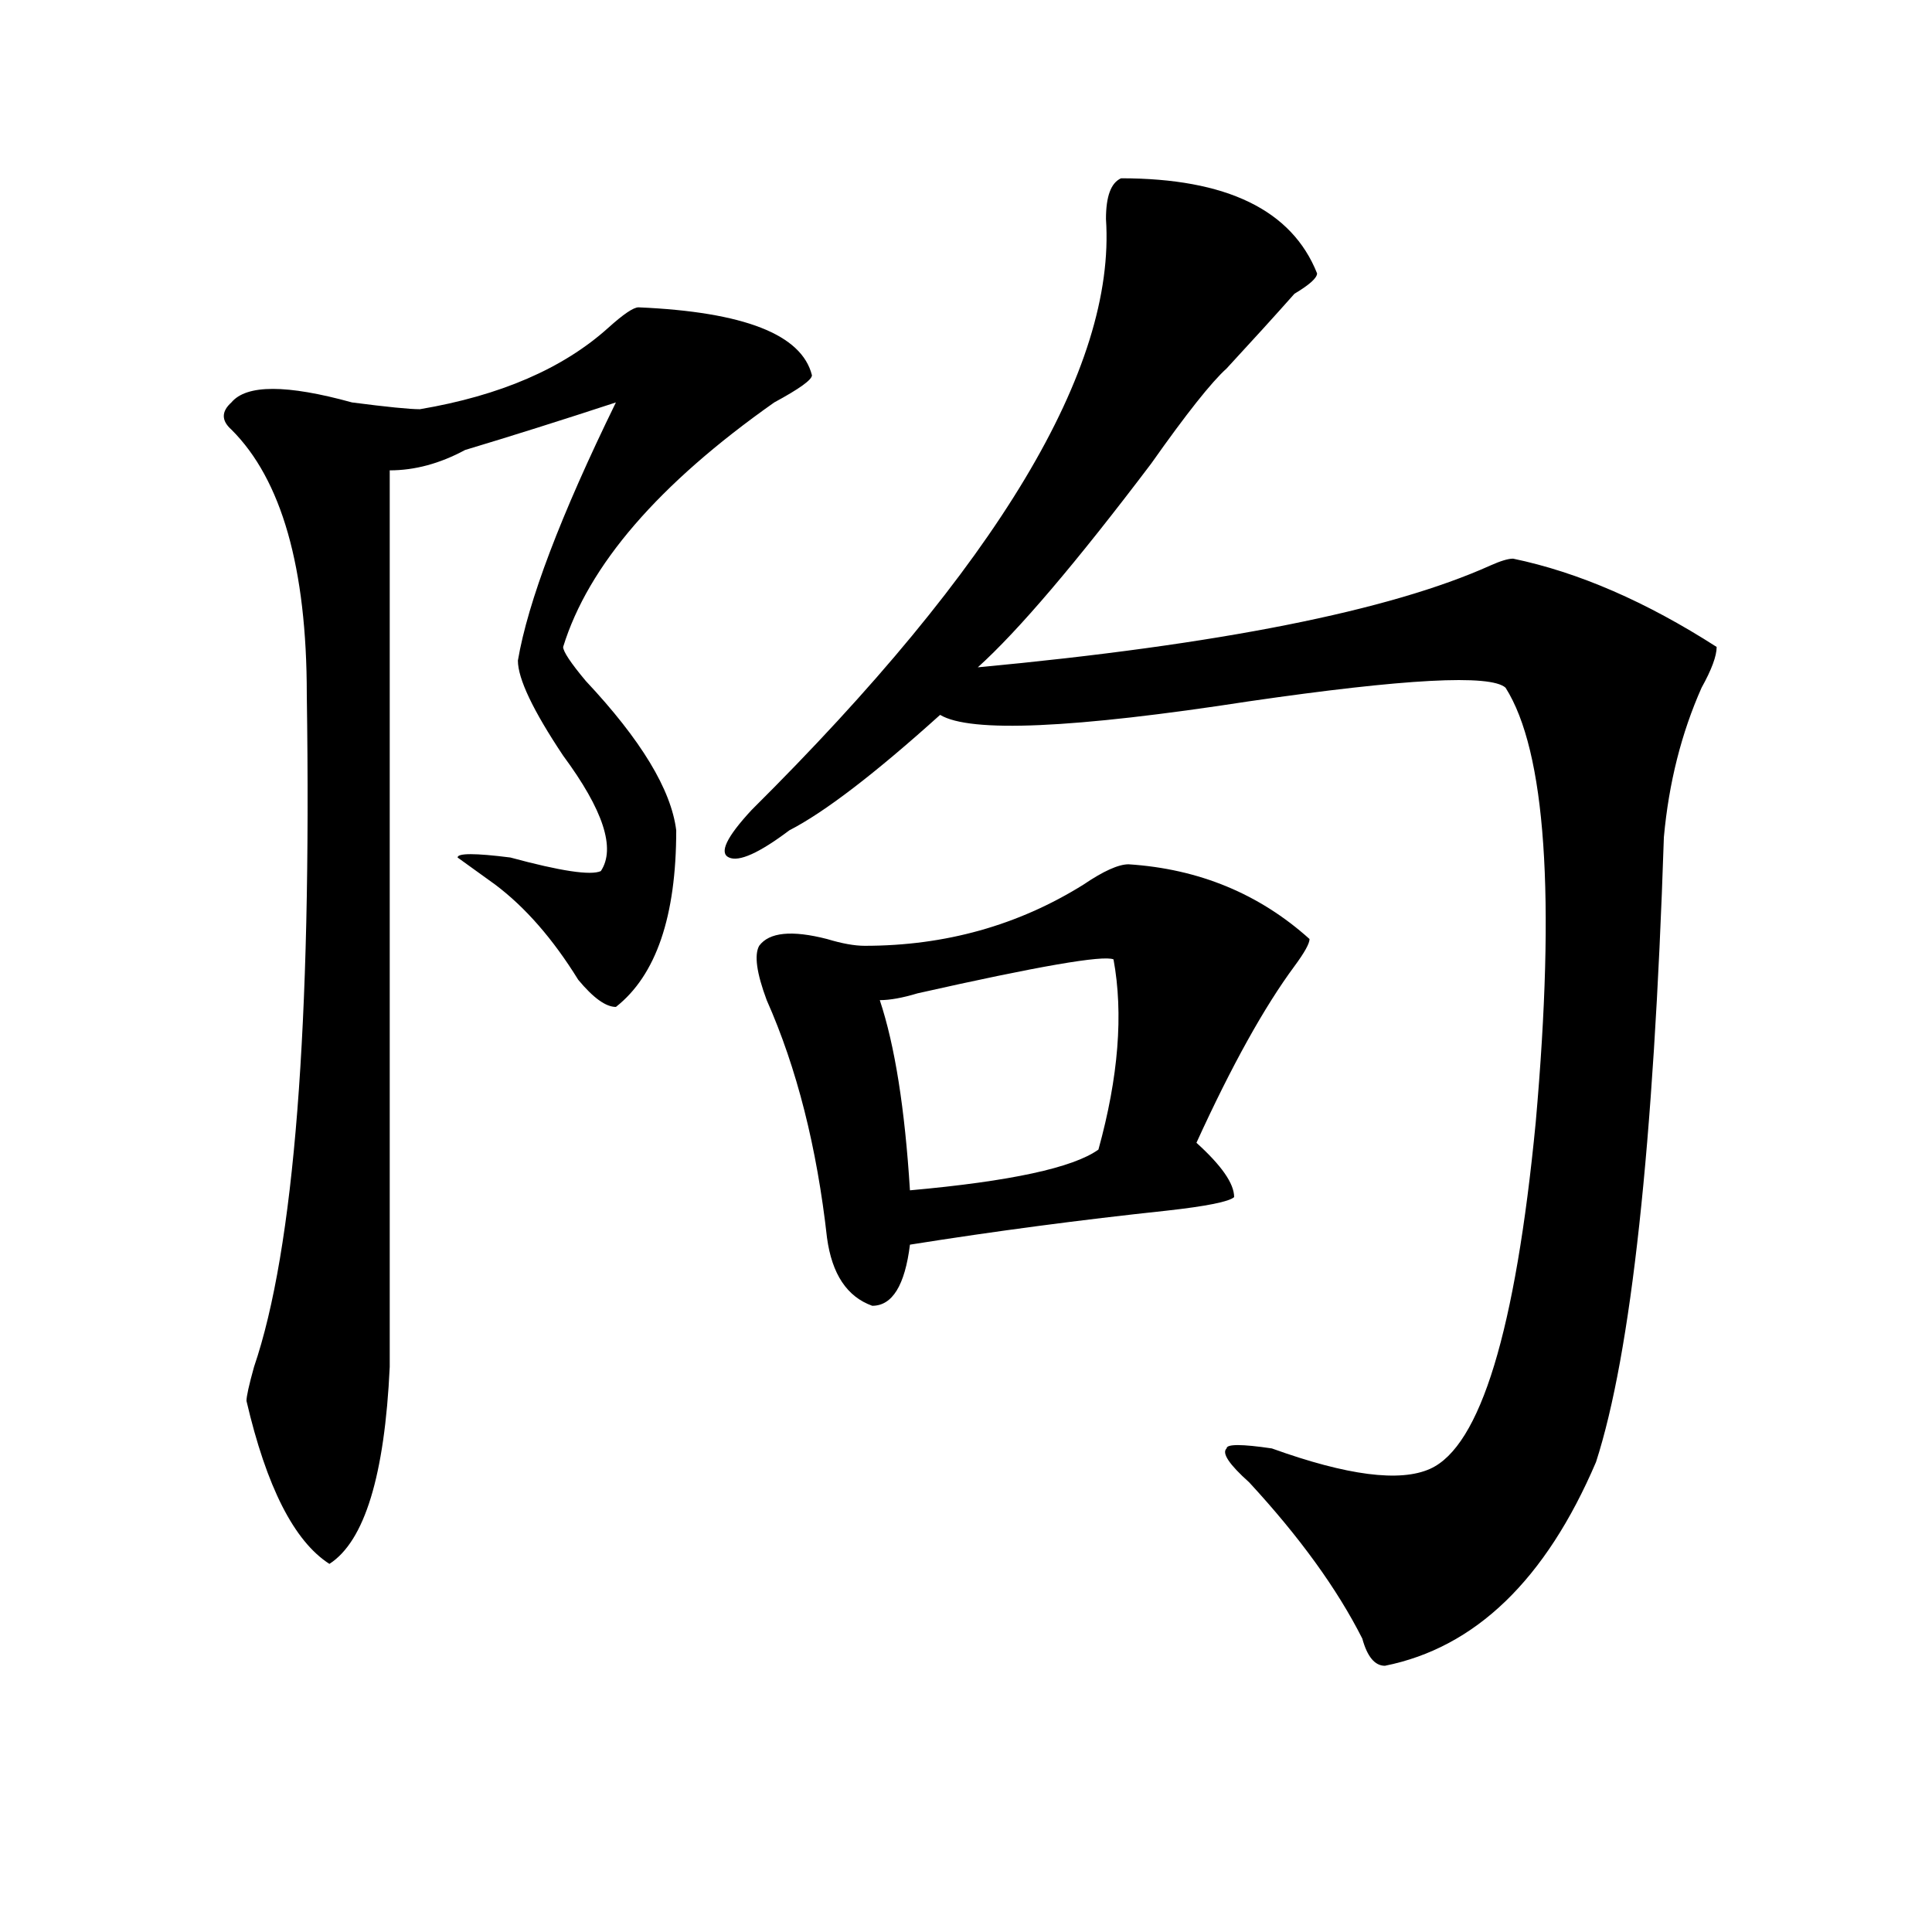
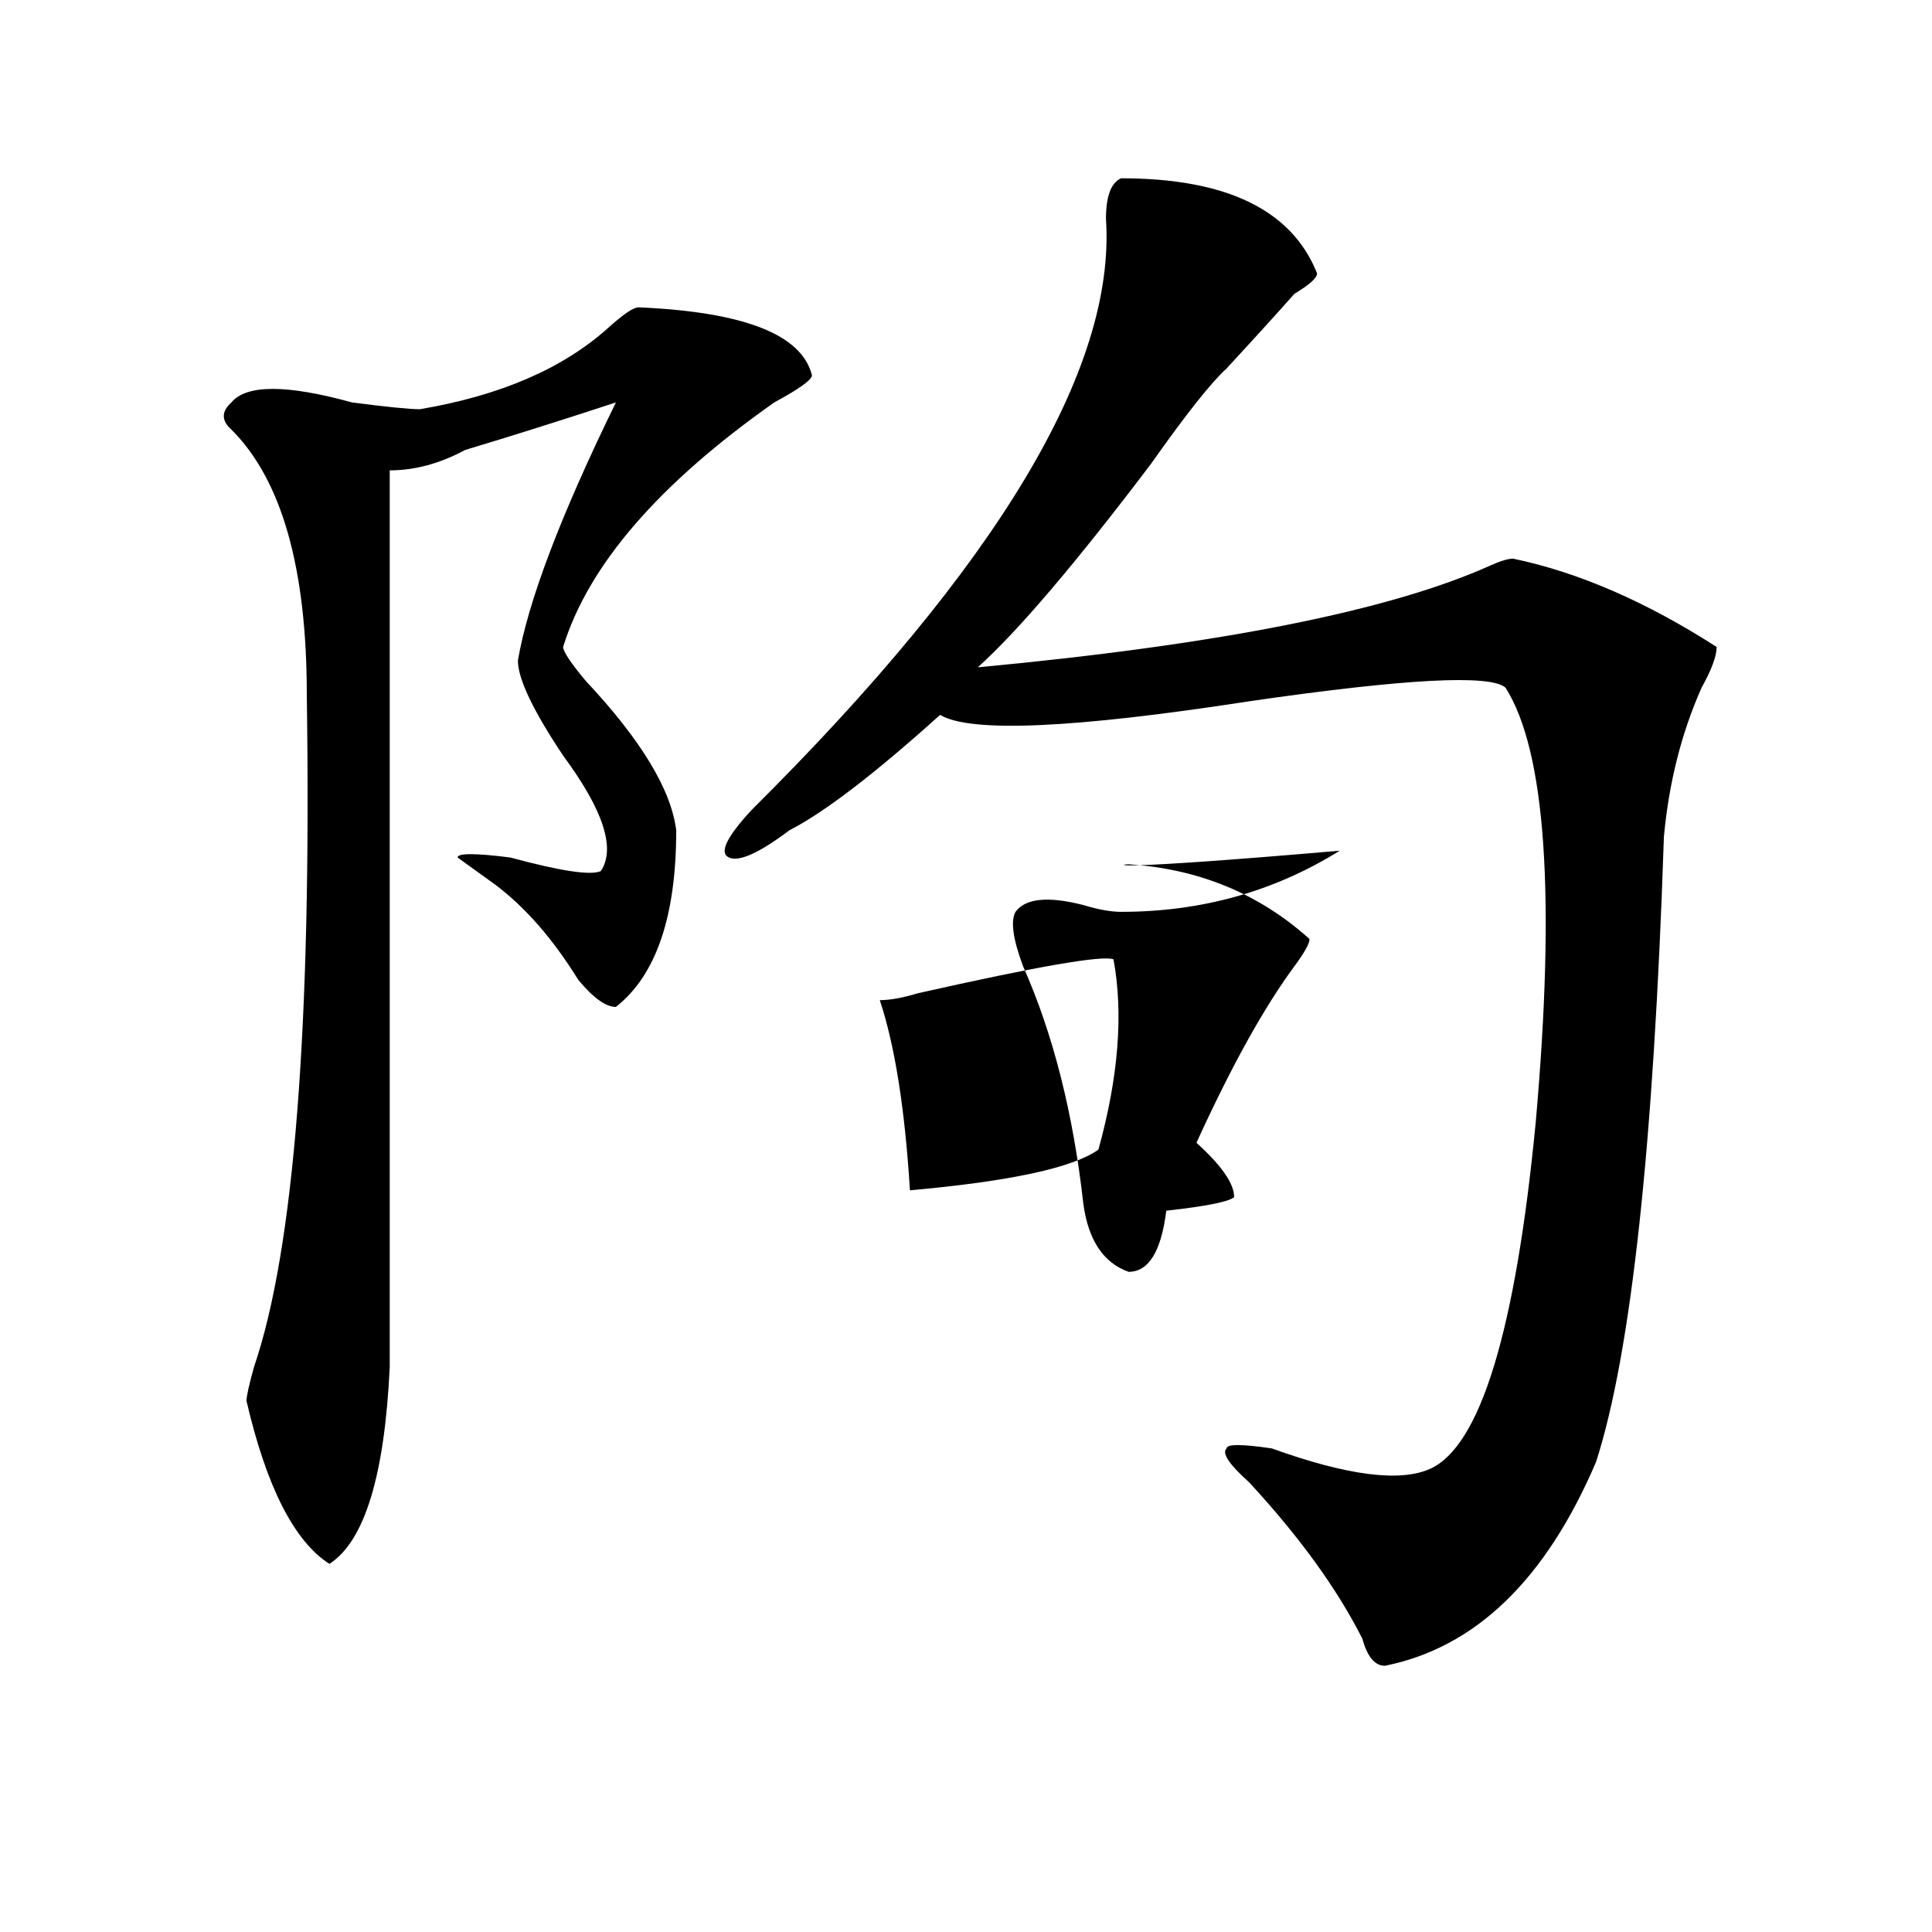
<svg xmlns="http://www.w3.org/2000/svg" version="1.1" id="图层_1" x="0px" y="0px" width="1000px" height="1000px" viewBox="0 0 1000 1000" enable-background="new 0 0 1000 1000" xml:space="preserve">
-   <path d="M330.504,159.078c54.633,2.362,84.51,14.063,89.754,35.156c0,2.362-6.524,7.031-19.512,14.063  c-59.877,42.188-96.278,84.375-109.266,126.563c0,2.362,3.902,8.24,11.707,17.578c28.597,30.487,44.206,56.25,46.828,77.344  c0,44.55-10.427,75.037-31.219,91.406c-5.244,0-11.707-4.669-19.512-14.063c-13.049-21.094-27.316-37.463-42.926-49.219  l-19.512-14.063c0-2.307,9.085-2.307,27.316,0c25.975,7.031,41.584,9.394,46.828,7.031c7.805-11.7,1.28-31.641-19.512-59.766  c-15.609-23.4-23.414-39.825-23.414-49.219c5.183-30.432,22.072-74.981,50.73-133.594c-28.658,9.394-54.633,17.578-78.047,24.609  c-13.049,7.031-26.036,10.547-39.023,10.547c0,51.581,0,206.269,0,464.063c-2.622,56.25-13.049,90.253-31.219,101.953  c-18.231-11.7-32.561-39.825-42.926-84.375c0-2.307,1.28-8.185,3.902-17.578c20.792-60.919,29.877-176.935,27.316-348.047  c0-65.588-13.049-111.291-39.023-137.109c-5.244-4.669-5.244-9.338,0-14.063c7.805-9.338,28.597-9.338,62.438,0  c18.17,2.362,29.877,3.516,35.121,3.516c41.584-7.031,74.145-21.094,97.559-42.188C322.699,162.594,327.882,159.078,330.504,159.078  z M580.254,92.281c54.633,0,88.412,16.425,101.461,49.219c0,2.362-3.902,5.878-11.707,10.547  c-10.427,11.756-22.134,24.609-35.121,38.672c-7.805,7.031-20.854,23.456-39.023,49.219  c-39.023,51.581-68.962,86.737-89.754,105.469c124.875-11.7,213.287-29.278,265.359-52.734c5.183-2.307,9.085-3.516,11.707-3.516  c33.779,7.031,68.9,22.303,105.363,45.703c0,4.725-2.622,11.756-7.805,21.094c-10.427,23.456-16.951,49.219-19.512,77.344  c-5.244,159.412-16.951,267.188-35.121,323.438c-26.036,60.919-62.438,96.075-109.266,105.469c-5.244,0-9.146-4.725-11.707-14.063  c-13.049-25.818-32.561-52.734-58.535-80.859c-10.427-9.338-14.329-15.216-11.707-17.578c0-2.307,7.805-2.307,23.414,0  c39.023,14.063,66.34,17.578,81.949,10.547c25.975-11.7,44.206-71.466,54.633-179.297c10.365-117.169,5.183-192.15-15.609-225  c-7.805-7.031-52.072-4.669-132.68,7.031c-91.096,14.063-144.387,16.425-159.996,7.031c-33.841,30.487-59.877,50.428-78.047,59.766  c-15.609,11.756-26.036,16.425-31.219,14.063c-5.244-2.307-1.342-10.547,11.707-24.609  c127.436-126.563,188.593-228.516,183.41-305.859C572.449,101.675,575.01,94.644,580.254,92.281z M584.156,447.359  c36.401,2.362,67.62,15.271,93.656,38.672c0,2.362-2.622,7.031-7.805,14.063c-15.609,21.094-32.561,51.581-50.73,91.406  c12.987,11.756,19.512,21.094,19.512,28.125c-2.622,2.362-14.329,4.725-35.121,7.031c-44.268,4.725-88.474,10.547-132.68,17.578  c-2.622,21.094-9.146,31.641-19.512,31.641c-13.049-4.669-20.854-16.369-23.414-35.156c-5.244-46.856-15.609-87.891-31.219-123.047  c-5.244-14.063-6.524-23.4-3.902-28.125c5.183-7.031,16.89-8.185,35.121-3.516c7.805,2.362,14.268,3.516,19.512,3.516  c41.584,0,79.327-10.547,113.168-31.641C571.107,450.875,578.912,447.359,584.156,447.359z M576.352,496.578  c-5.244-2.307-39.023,3.516-101.461,17.578c-7.805,2.362-14.329,3.516-19.512,3.516c7.805,23.456,12.987,56.25,15.609,98.438  c52.011-4.669,84.51-11.7,97.559-21.094C578.912,557.553,581.534,524.703,576.352,496.578z" />
+   <path d="M330.504,159.078c54.633,2.362,84.51,14.063,89.754,35.156c0,2.362-6.524,7.031-19.512,14.063  c-59.877,42.188-96.278,84.375-109.266,126.563c0,2.362,3.902,8.24,11.707,17.578c28.597,30.487,44.206,56.25,46.828,77.344  c0,44.55-10.427,75.037-31.219,91.406c-5.244,0-11.707-4.669-19.512-14.063c-13.049-21.094-27.316-37.463-42.926-49.219  l-19.512-14.063c0-2.307,9.085-2.307,27.316,0c25.975,7.031,41.584,9.394,46.828,7.031c7.805-11.7,1.28-31.641-19.512-59.766  c-15.609-23.4-23.414-39.825-23.414-49.219c5.183-30.432,22.072-74.981,50.73-133.594c-28.658,9.394-54.633,17.578-78.047,24.609  c-13.049,7.031-26.036,10.547-39.023,10.547c0,51.581,0,206.269,0,464.063c-2.622,56.25-13.049,90.253-31.219,101.953  c-18.231-11.7-32.561-39.825-42.926-84.375c0-2.307,1.28-8.185,3.902-17.578c20.792-60.919,29.877-176.935,27.316-348.047  c0-65.588-13.049-111.291-39.023-137.109c-5.244-4.669-5.244-9.338,0-14.063c7.805-9.338,28.597-9.338,62.438,0  c18.17,2.362,29.877,3.516,35.121,3.516c41.584-7.031,74.145-21.094,97.559-42.188C322.699,162.594,327.882,159.078,330.504,159.078  z M580.254,92.281c54.633,0,88.412,16.425,101.461,49.219c0,2.362-3.902,5.878-11.707,10.547  c-10.427,11.756-22.134,24.609-35.121,38.672c-7.805,7.031-20.854,23.456-39.023,49.219  c-39.023,51.581-68.962,86.737-89.754,105.469c124.875-11.7,213.287-29.278,265.359-52.734c5.183-2.307,9.085-3.516,11.707-3.516  c33.779,7.031,68.9,22.303,105.363,45.703c0,4.725-2.622,11.756-7.805,21.094c-10.427,23.456-16.951,49.219-19.512,77.344  c-5.244,159.412-16.951,267.188-35.121,323.438c-26.036,60.919-62.438,96.075-109.266,105.469c-5.244,0-9.146-4.725-11.707-14.063  c-13.049-25.818-32.561-52.734-58.535-80.859c-10.427-9.338-14.329-15.216-11.707-17.578c0-2.307,7.805-2.307,23.414,0  c39.023,14.063,66.34,17.578,81.949,10.547c25.975-11.7,44.206-71.466,54.633-179.297c10.365-117.169,5.183-192.15-15.609-225  c-7.805-7.031-52.072-4.669-132.68,7.031c-91.096,14.063-144.387,16.425-159.996,7.031c-33.841,30.487-59.877,50.428-78.047,59.766  c-15.609,11.756-26.036,16.425-31.219,14.063c-5.244-2.307-1.342-10.547,11.707-24.609  c127.436-126.563,188.593-228.516,183.41-305.859C572.449,101.675,575.01,94.644,580.254,92.281z M584.156,447.359  c36.401,2.362,67.62,15.271,93.656,38.672c0,2.362-2.622,7.031-7.805,14.063c-15.609,21.094-32.561,51.581-50.73,91.406  c12.987,11.756,19.512,21.094,19.512,28.125c-2.622,2.362-14.329,4.725-35.121,7.031c-2.622,21.094-9.146,31.641-19.512,31.641c-13.049-4.669-20.854-16.369-23.414-35.156c-5.244-46.856-15.609-87.891-31.219-123.047  c-5.244-14.063-6.524-23.4-3.902-28.125c5.183-7.031,16.89-8.185,35.121-3.516c7.805,2.362,14.268,3.516,19.512,3.516  c41.584,0,79.327-10.547,113.168-31.641C571.107,450.875,578.912,447.359,584.156,447.359z M576.352,496.578  c-5.244-2.307-39.023,3.516-101.461,17.578c-7.805,2.362-14.329,3.516-19.512,3.516c7.805,23.456,12.987,56.25,15.609,98.438  c52.011-4.669,84.51-11.7,97.559-21.094C578.912,557.553,581.534,524.703,576.352,496.578z" />
</svg>